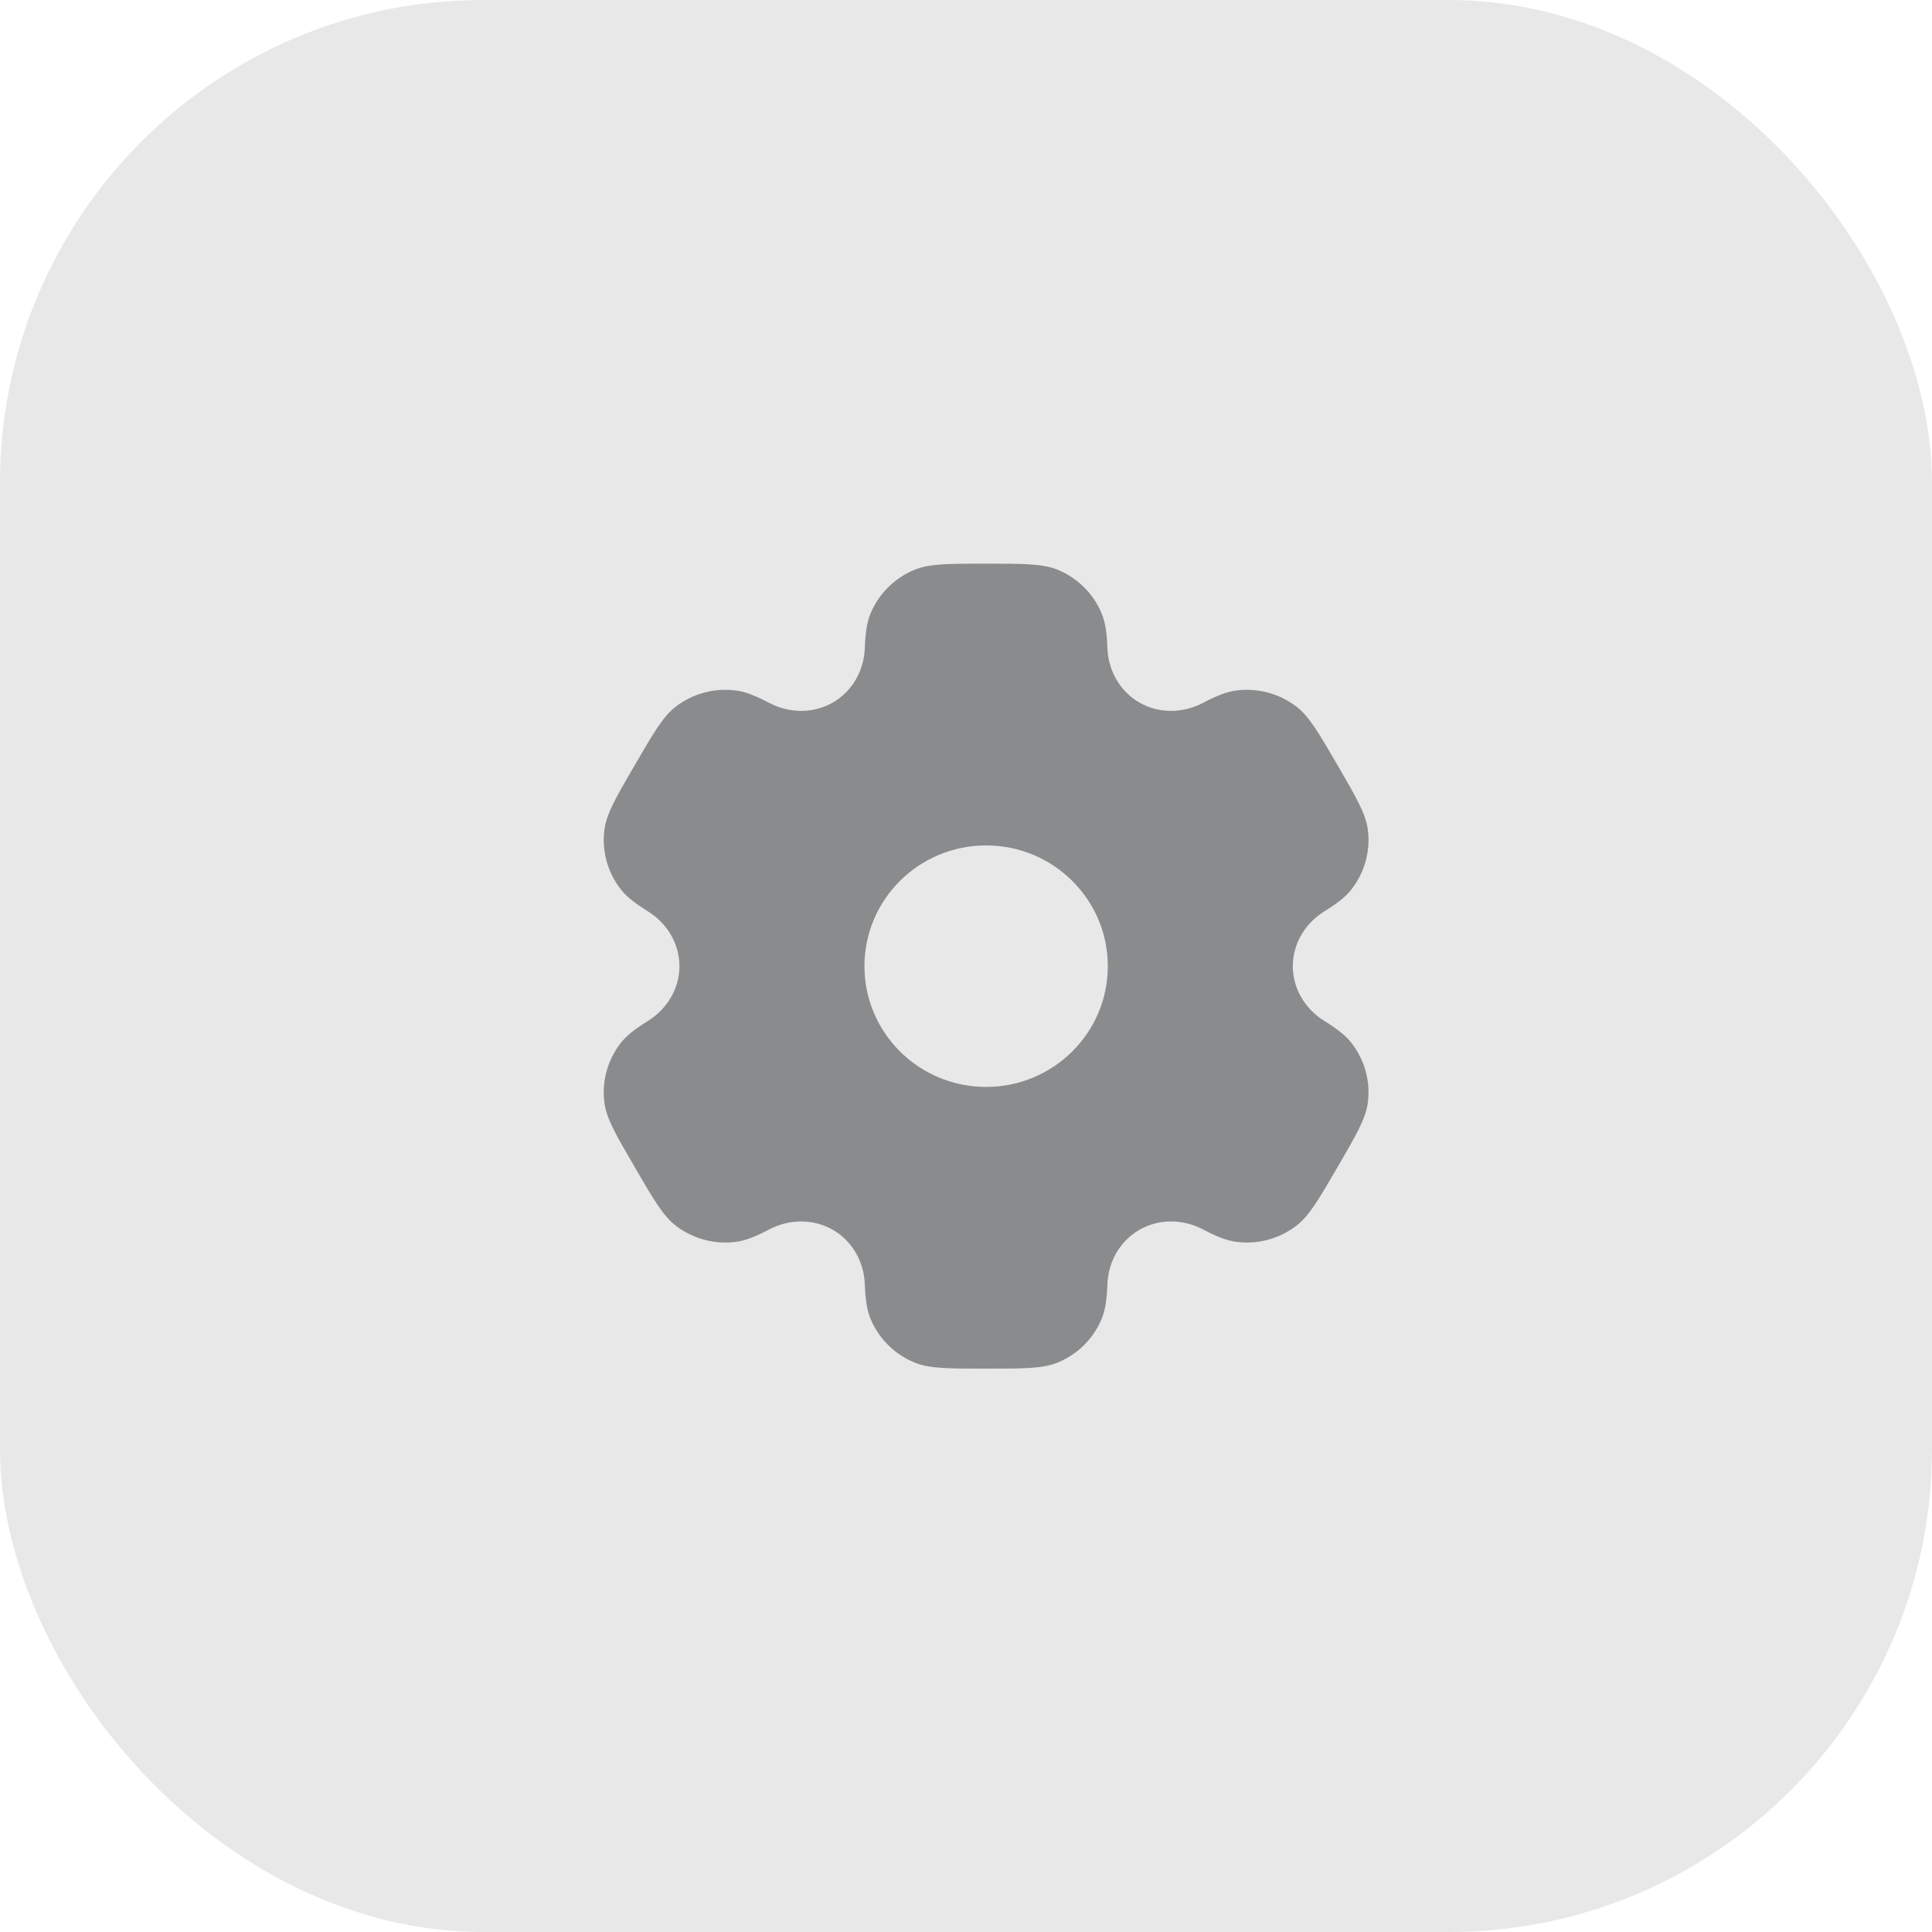
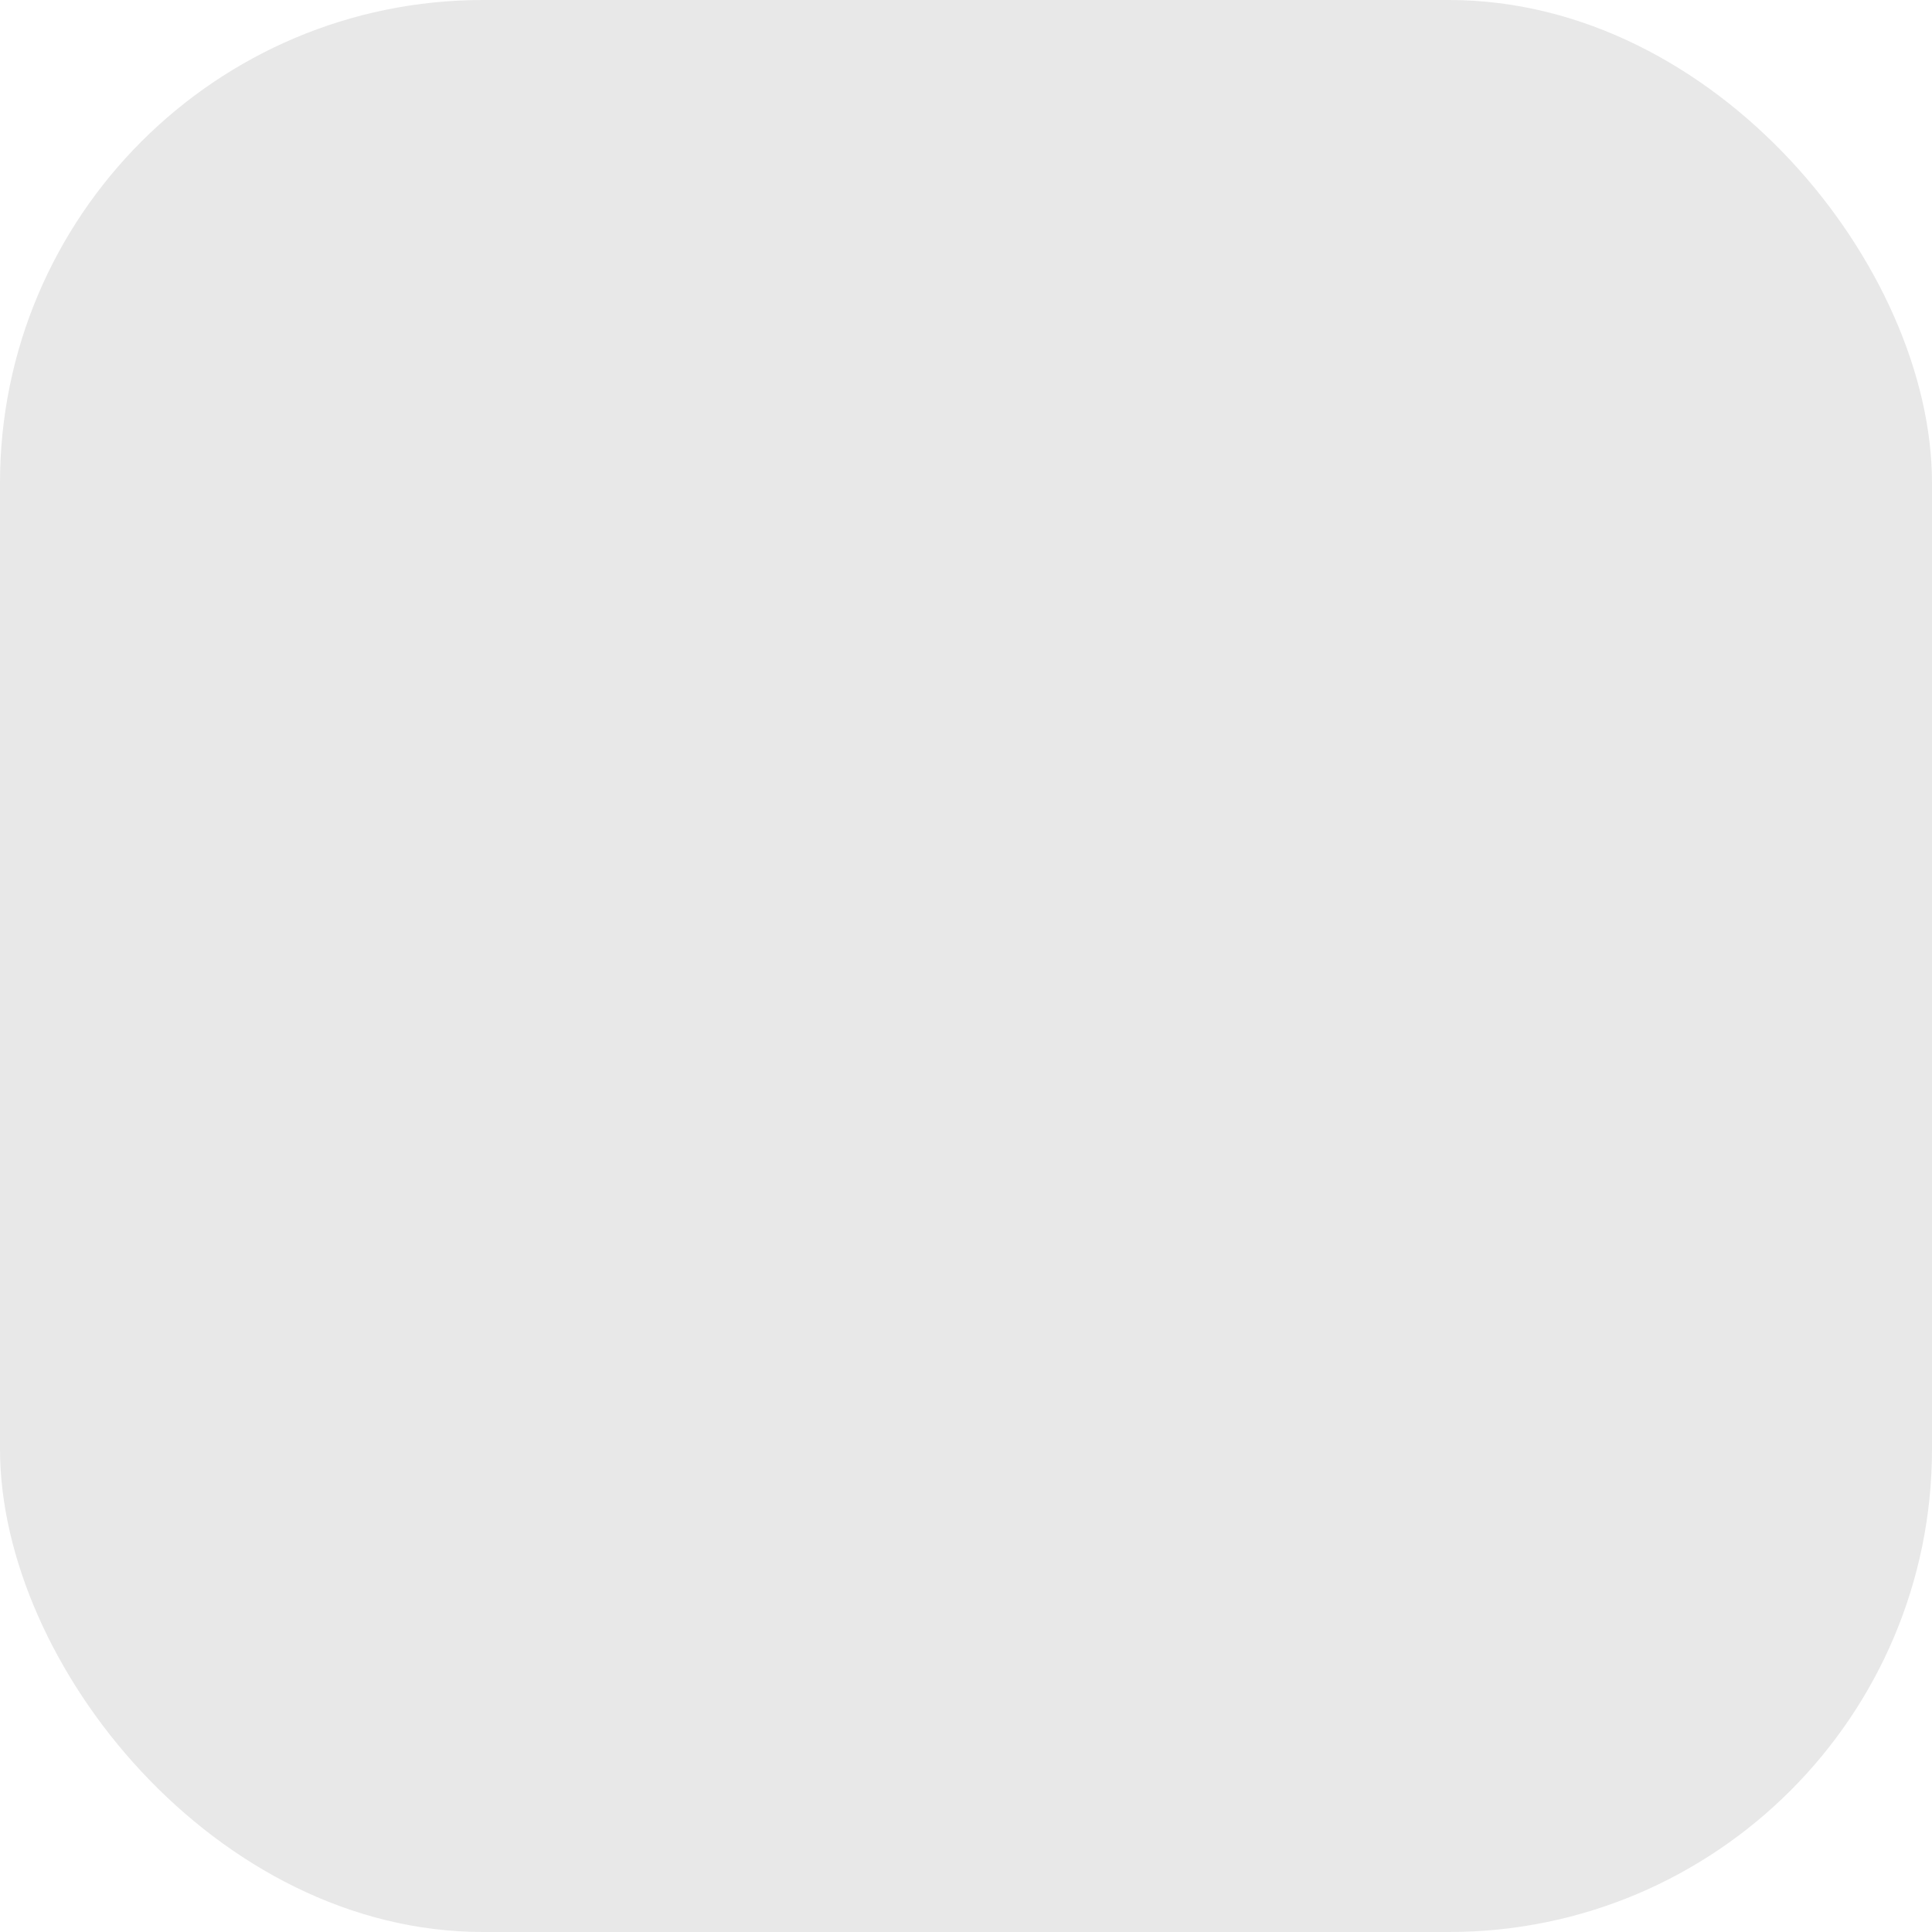
<svg xmlns="http://www.w3.org/2000/svg" width="32" height="32" viewBox="0 0 32 32" fill="none">
  <rect width="32" height="32" rx="8" fill="#E8E8E8" />
-   <path fill-rule="evenodd" clip-rule="evenodd" d="M17.519 9.437C17.272 9.336 16.959 9.336 16.333 9.336C15.707 9.336 15.394 9.336 15.148 9.437C14.818 9.573 14.557 9.832 14.42 10.159C14.358 10.308 14.334 10.482 14.324 10.735C14.31 11.106 14.118 11.45 13.793 11.637C13.469 11.823 13.072 11.816 12.741 11.642C12.515 11.524 12.352 11.458 12.191 11.437C11.837 11.39 11.48 11.486 11.197 11.701C10.985 11.862 10.829 12.131 10.516 12.669C10.203 13.207 10.046 13.476 10.012 13.739C9.965 14.09 10.061 14.444 10.278 14.725C10.377 14.853 10.516 14.961 10.732 15.095C11.049 15.293 11.254 15.63 11.254 16.003C11.254 16.375 11.049 16.712 10.732 16.91C10.516 17.044 10.377 17.152 10.278 17.28C10.061 17.561 9.965 17.915 10.011 18.266C10.046 18.529 10.203 18.798 10.516 19.336C10.829 19.874 10.985 20.143 11.197 20.304C11.48 20.52 11.837 20.615 12.191 20.569C12.352 20.547 12.515 20.482 12.741 20.363C13.072 20.189 13.469 20.183 13.793 20.369C14.118 20.555 14.31 20.899 14.324 21.271C14.334 21.524 14.358 21.697 14.42 21.846C14.557 22.173 14.818 22.433 15.148 22.568C15.394 22.669 15.707 22.669 16.333 22.669C16.959 22.669 17.272 22.669 17.519 22.568C17.848 22.433 18.11 22.173 18.246 21.846C18.308 21.697 18.333 21.524 18.342 21.271C18.356 20.899 18.549 20.555 18.873 20.369C19.198 20.183 19.594 20.189 19.926 20.363C20.151 20.482 20.315 20.547 20.476 20.569C20.829 20.615 21.186 20.52 21.469 20.304C21.681 20.143 21.838 19.874 22.151 19.336C22.464 18.798 22.62 18.529 22.655 18.266C22.702 17.915 22.606 17.561 22.389 17.28C22.29 17.152 22.151 17.044 21.935 16.91C21.617 16.712 21.413 16.375 21.413 16.003C21.413 15.63 21.617 15.293 21.935 15.095C22.151 14.961 22.29 14.853 22.389 14.725C22.606 14.444 22.702 14.09 22.655 13.739C22.62 13.476 22.464 13.207 22.151 12.669C21.838 12.131 21.681 11.862 21.469 11.701C21.187 11.486 20.829 11.39 20.476 11.437C20.315 11.458 20.151 11.524 19.926 11.642C19.594 11.816 19.198 11.823 18.873 11.637C18.549 11.45 18.356 11.106 18.342 10.735C18.333 10.482 18.308 10.308 18.246 10.159C18.11 9.832 17.848 9.573 17.519 9.437ZM16.333 18.003C17.446 18.003 18.349 17.107 18.349 16.003C18.349 14.898 17.446 14.003 16.333 14.003C15.22 14.003 14.318 14.898 14.318 16.003C14.318 17.107 15.22 18.003 16.333 18.003Z" fill="#2B2F33" fill-opacity="0.5" />
</svg>